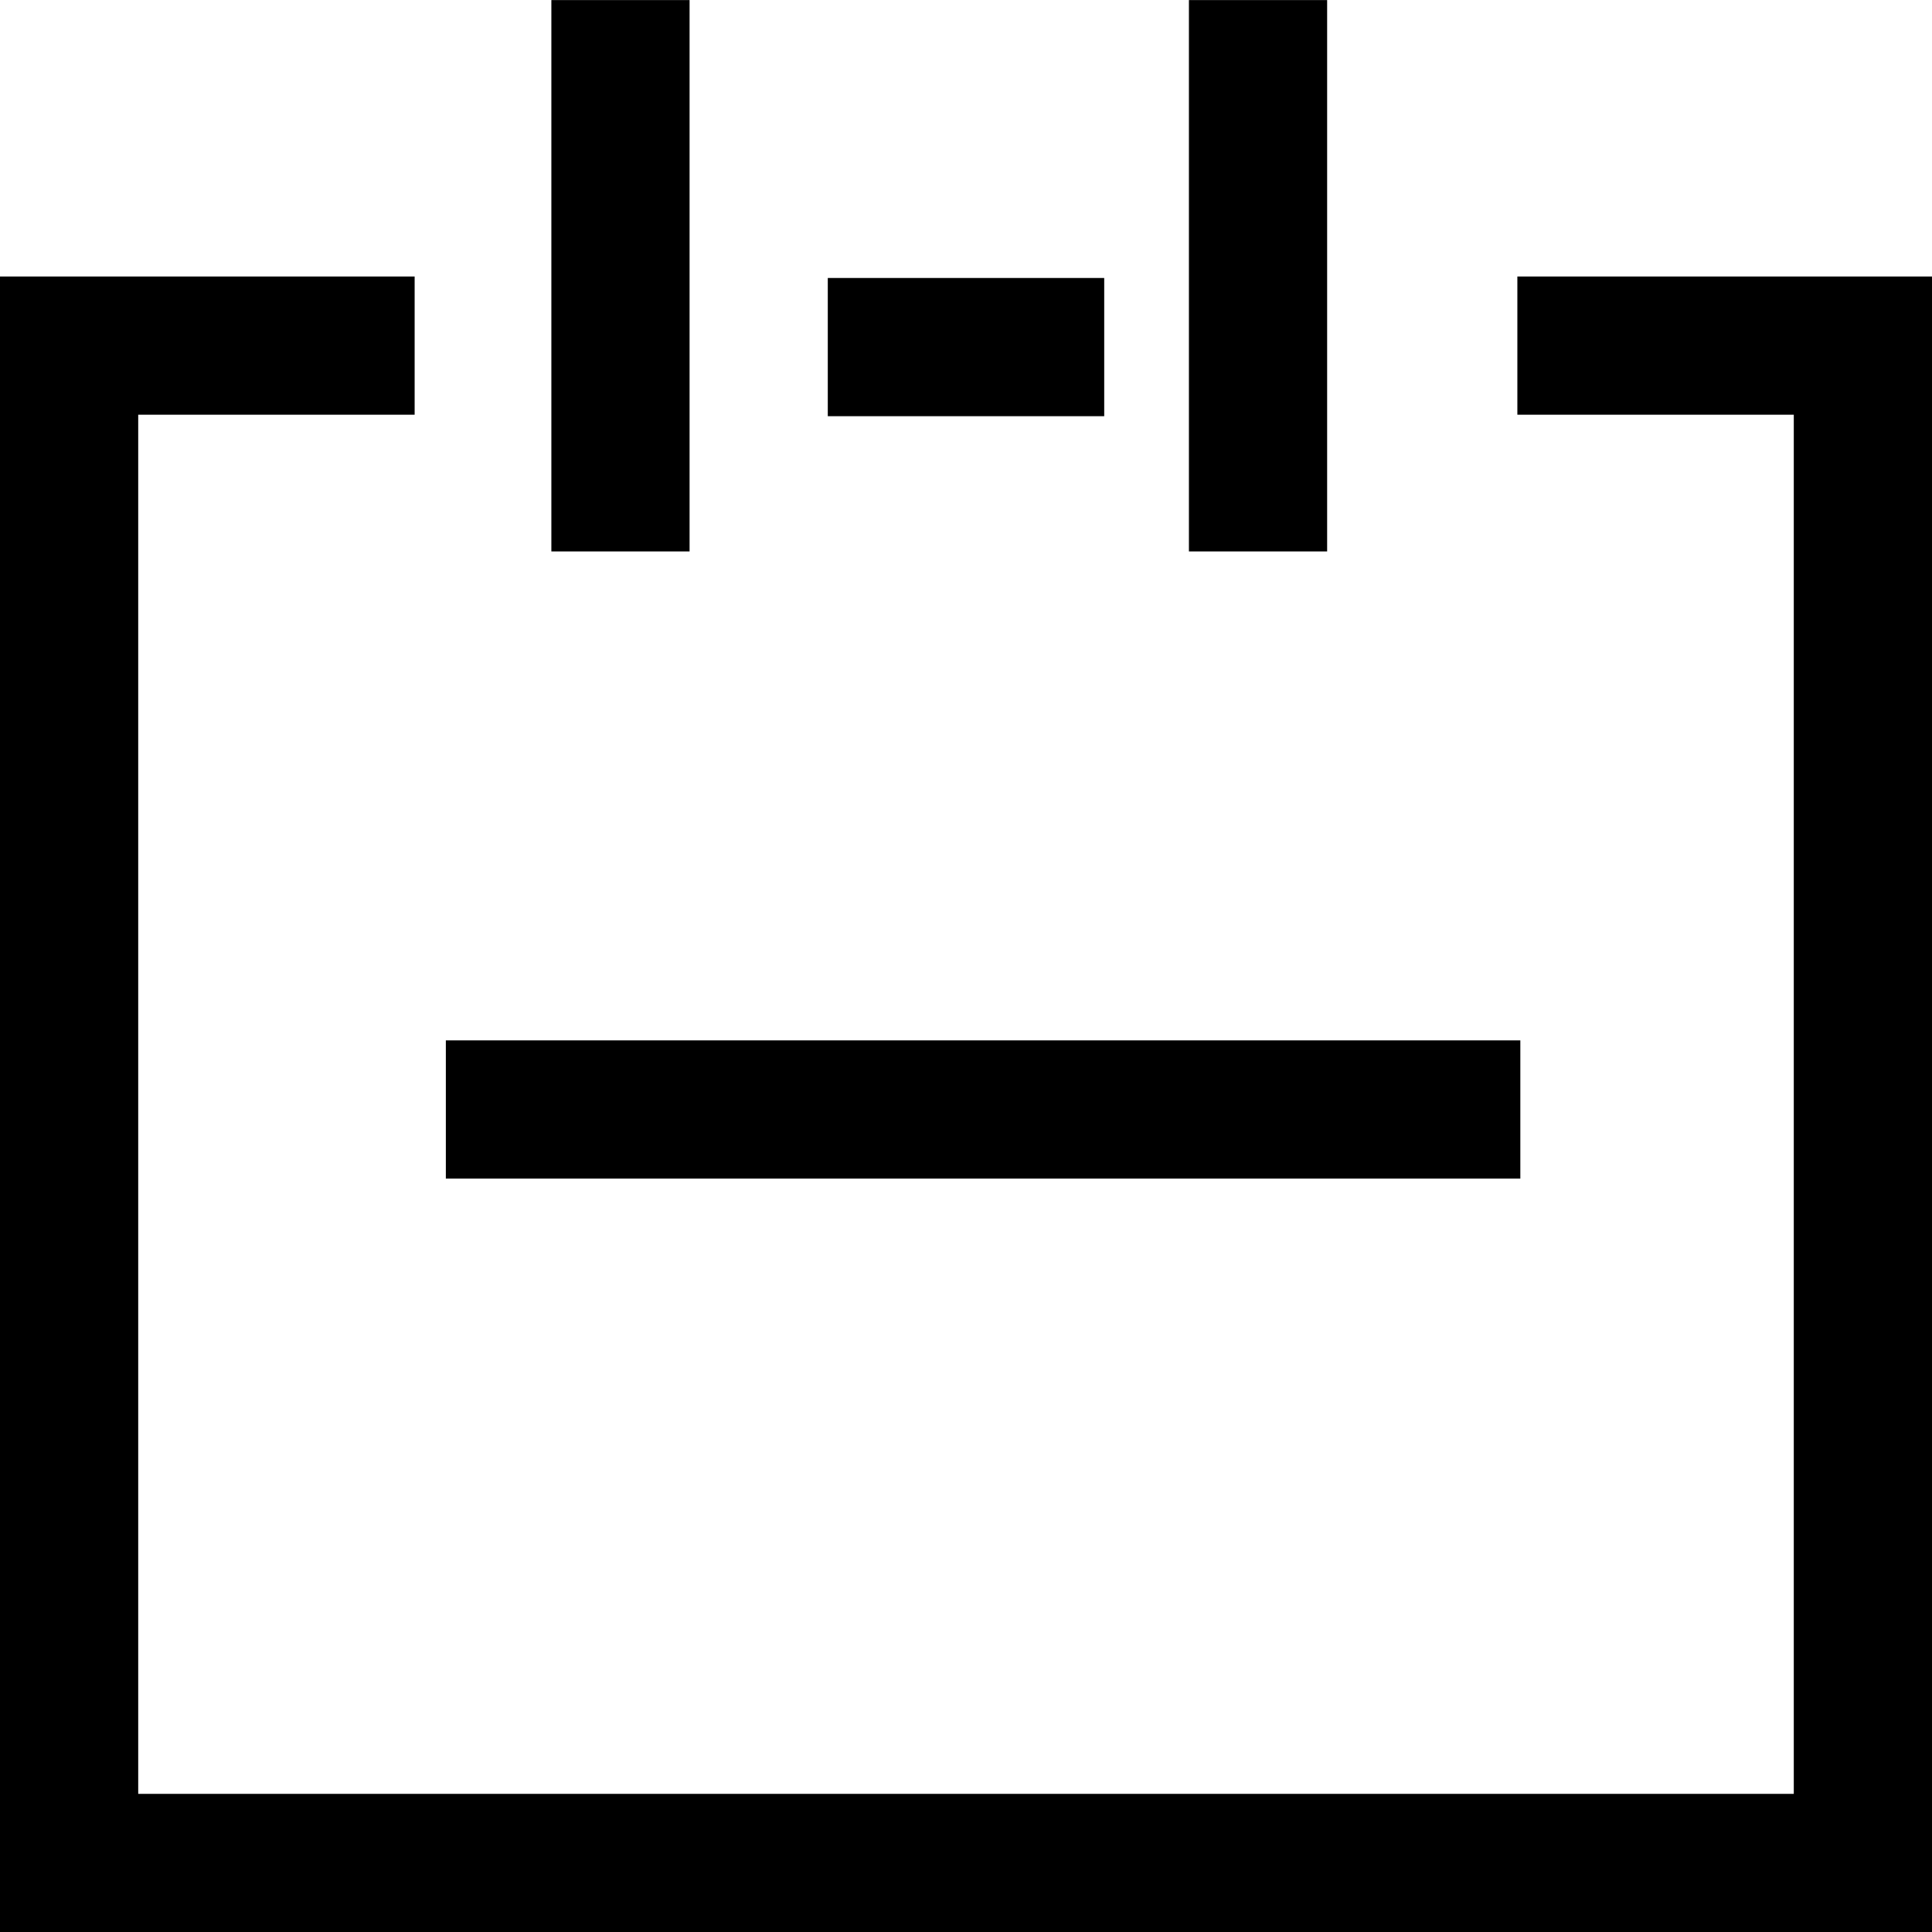
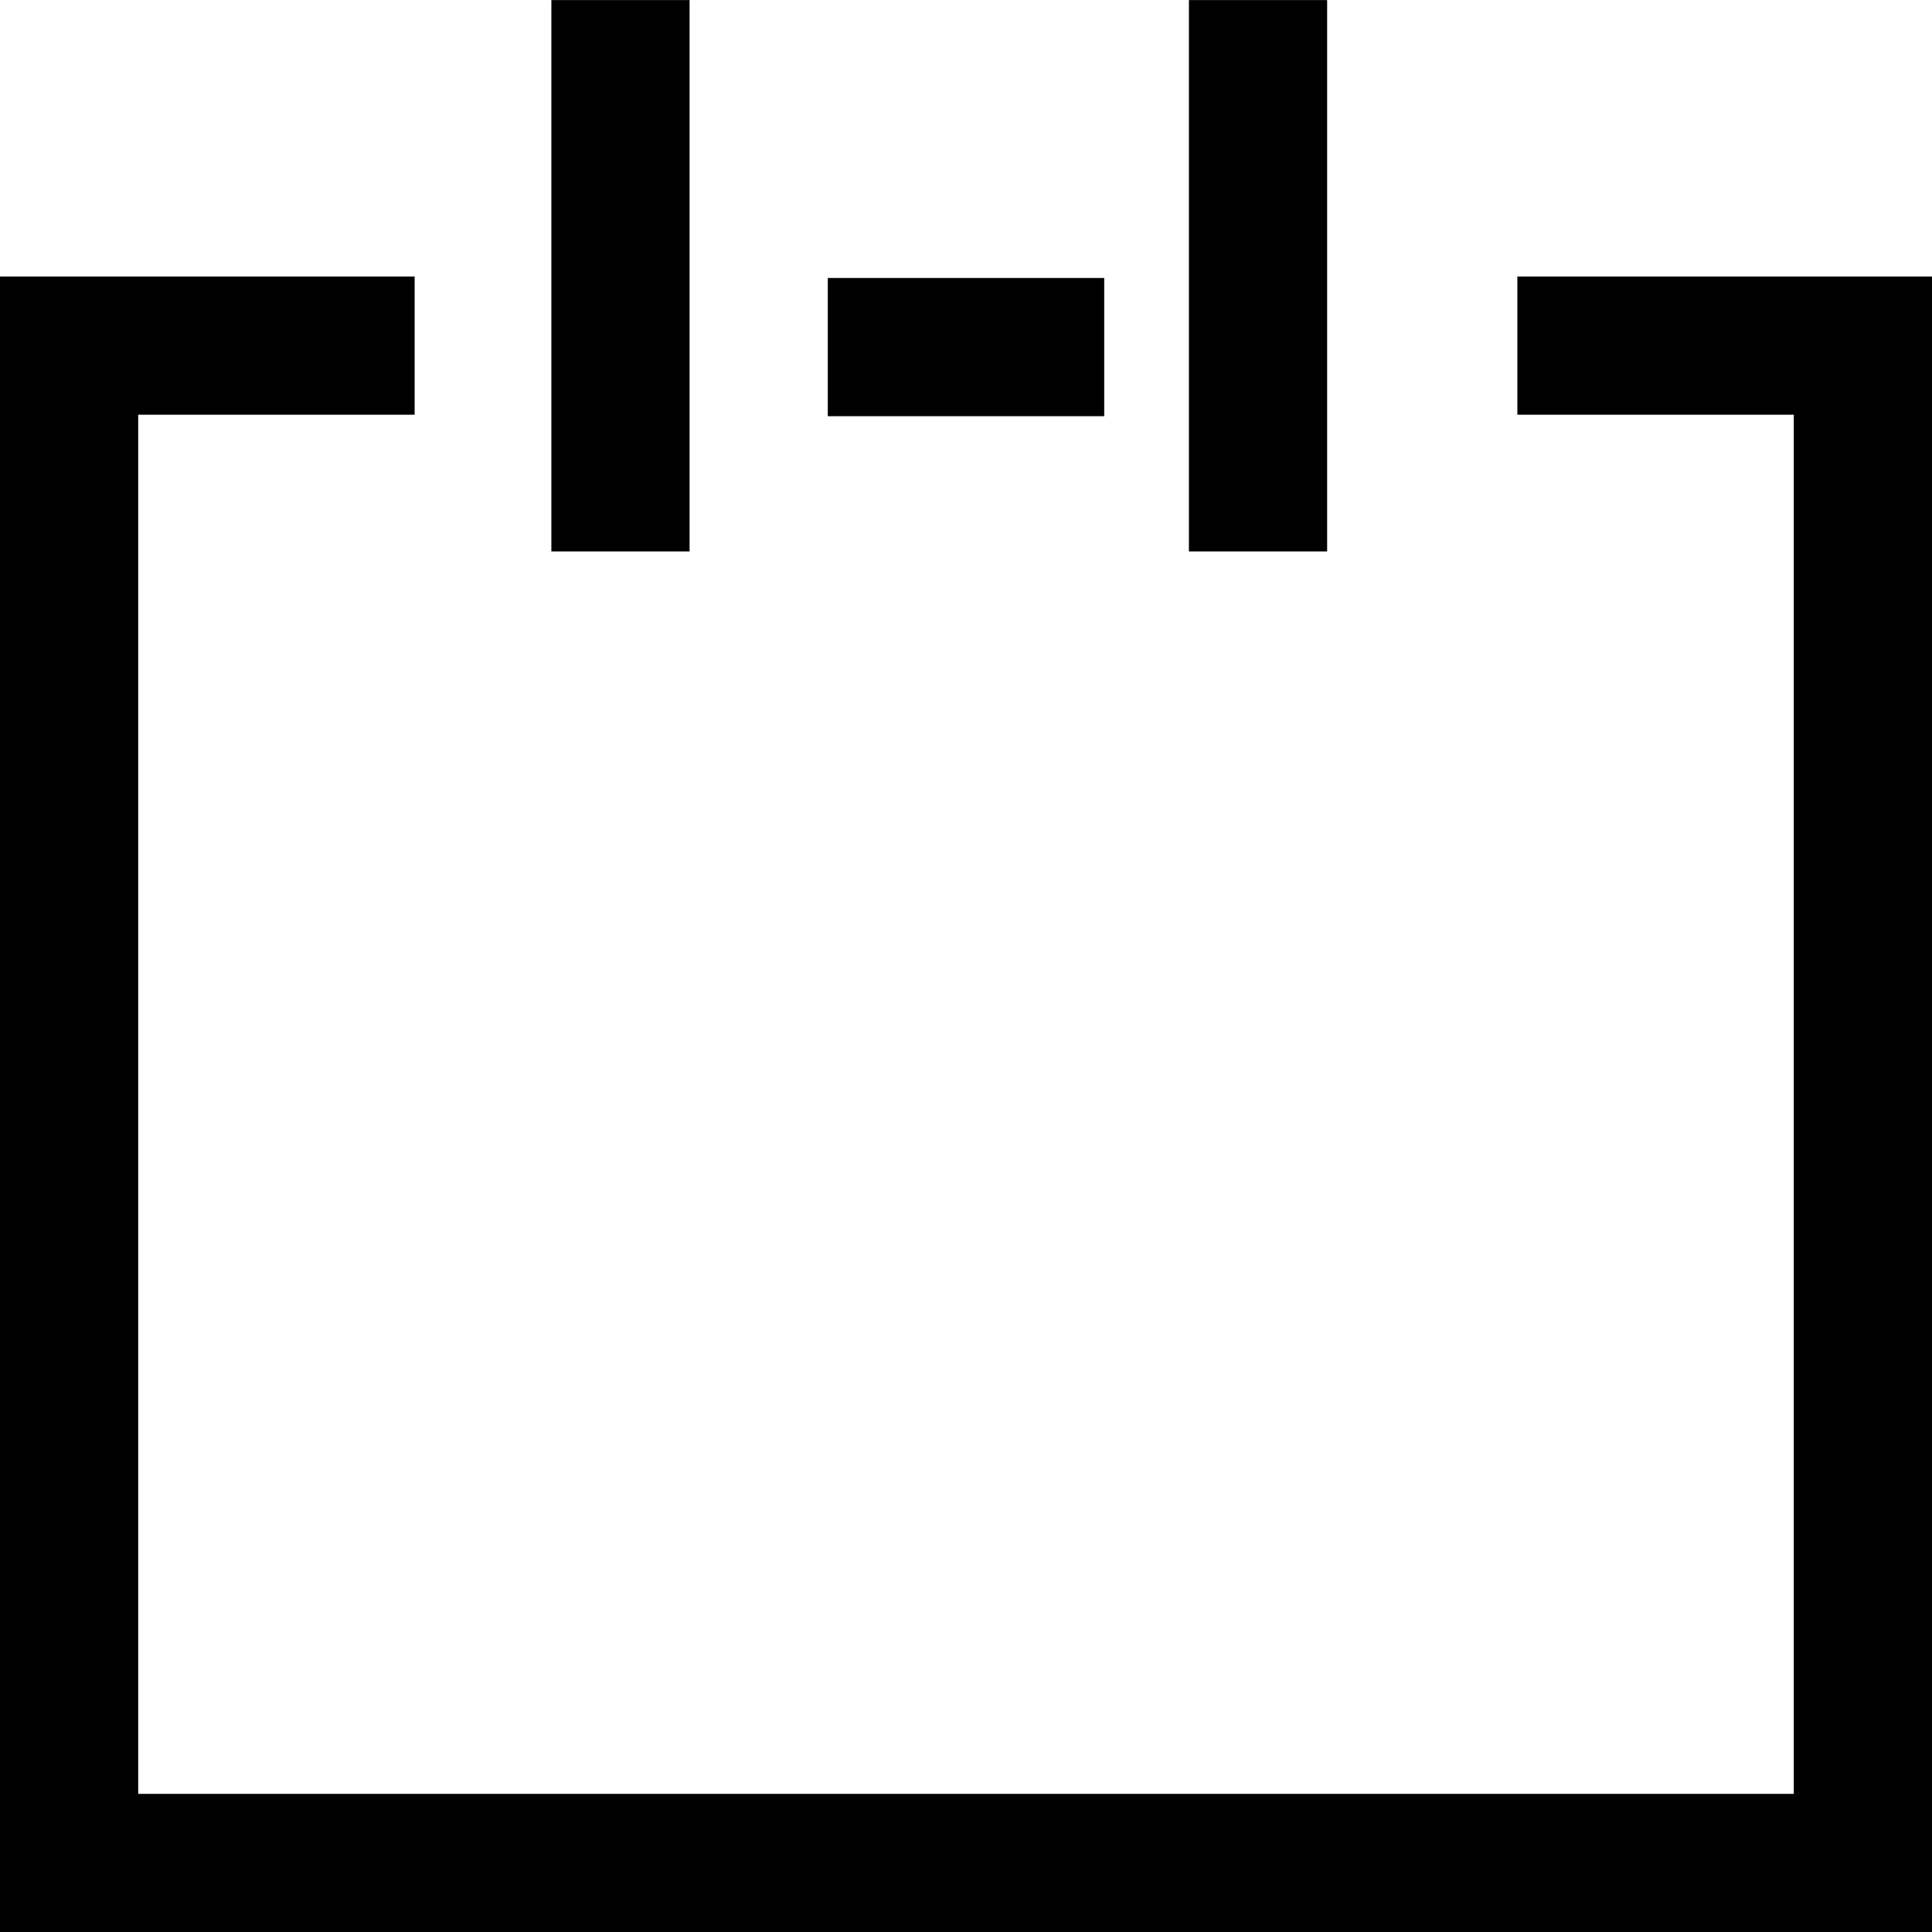
<svg xmlns="http://www.w3.org/2000/svg" xmlns:ns1="http://sodipodi.sourceforge.net/DTD/sodipodi-0.dtd" xmlns:ns2="http://www.inkscape.org/namespaces/inkscape" viewBox="0 0 26 26" version="1.1" id="svg14" ns1:docname="../../index.html" ns2:version="0.92.2 (5c3e80d, 2017-08-06)" width="26" height="26">
  <ns1:namedview pagecolor="#ffffff" bordercolor="#666666" borderopacity="1" objecttolerance="10" gridtolerance="10" guidetolerance="10" ns2:pageopacity="0" ns2:pageshadow="2" ns2:window-width="1920" ns2:window-height="1017" id="namedview16" showgrid="false" ns2:zoom="11.8" ns2:cx="-1.1440674" ns2:cy="10" ns2:window-x="-8" ns2:window-y="-8" ns2:window-maximized="1" ns2:current-layer="svg14" />
  <defs id="defs4">
    <style id="style2">.cls-1{fill:#cacaca;}.cls-2{fill-rule:evenodd;}</style>
  </defs>
  <title id="title6">资源 42 A</title>
  <g id="图层_2" data-name="图层 2" transform="matrix(2,0,0,2,-30.366,-47.563)">
    <g id="图层_1-2" data-name="图层 1" transform="translate(2.183,14.282)">
-       <rect x="16" y="16.5" width="7.23" height="0.93" id="rect8" />
      <polygon class="cls-2" points="23.21,11.36 23.21,12.29 25.07,12.29 25.07,21.57 13.93,21.57 13.93,12.29 15.79,12.29 15.79,11.36 13,11.36 13,22.5 26,22.5 26,11.36 " id="polygon10" style="fill-rule:evenodd" />
      <rect x="16.71" y="9.5" width="0.93" height="3.71" id="rect12" />
      <rect x="21" y="9.5" width="0.93" height="3.71" id="rect14" />
      <rect x="18.57" y="11.37" width="1.86" height="0.93" id="rect16" />
    </g>
  </g>
</svg>